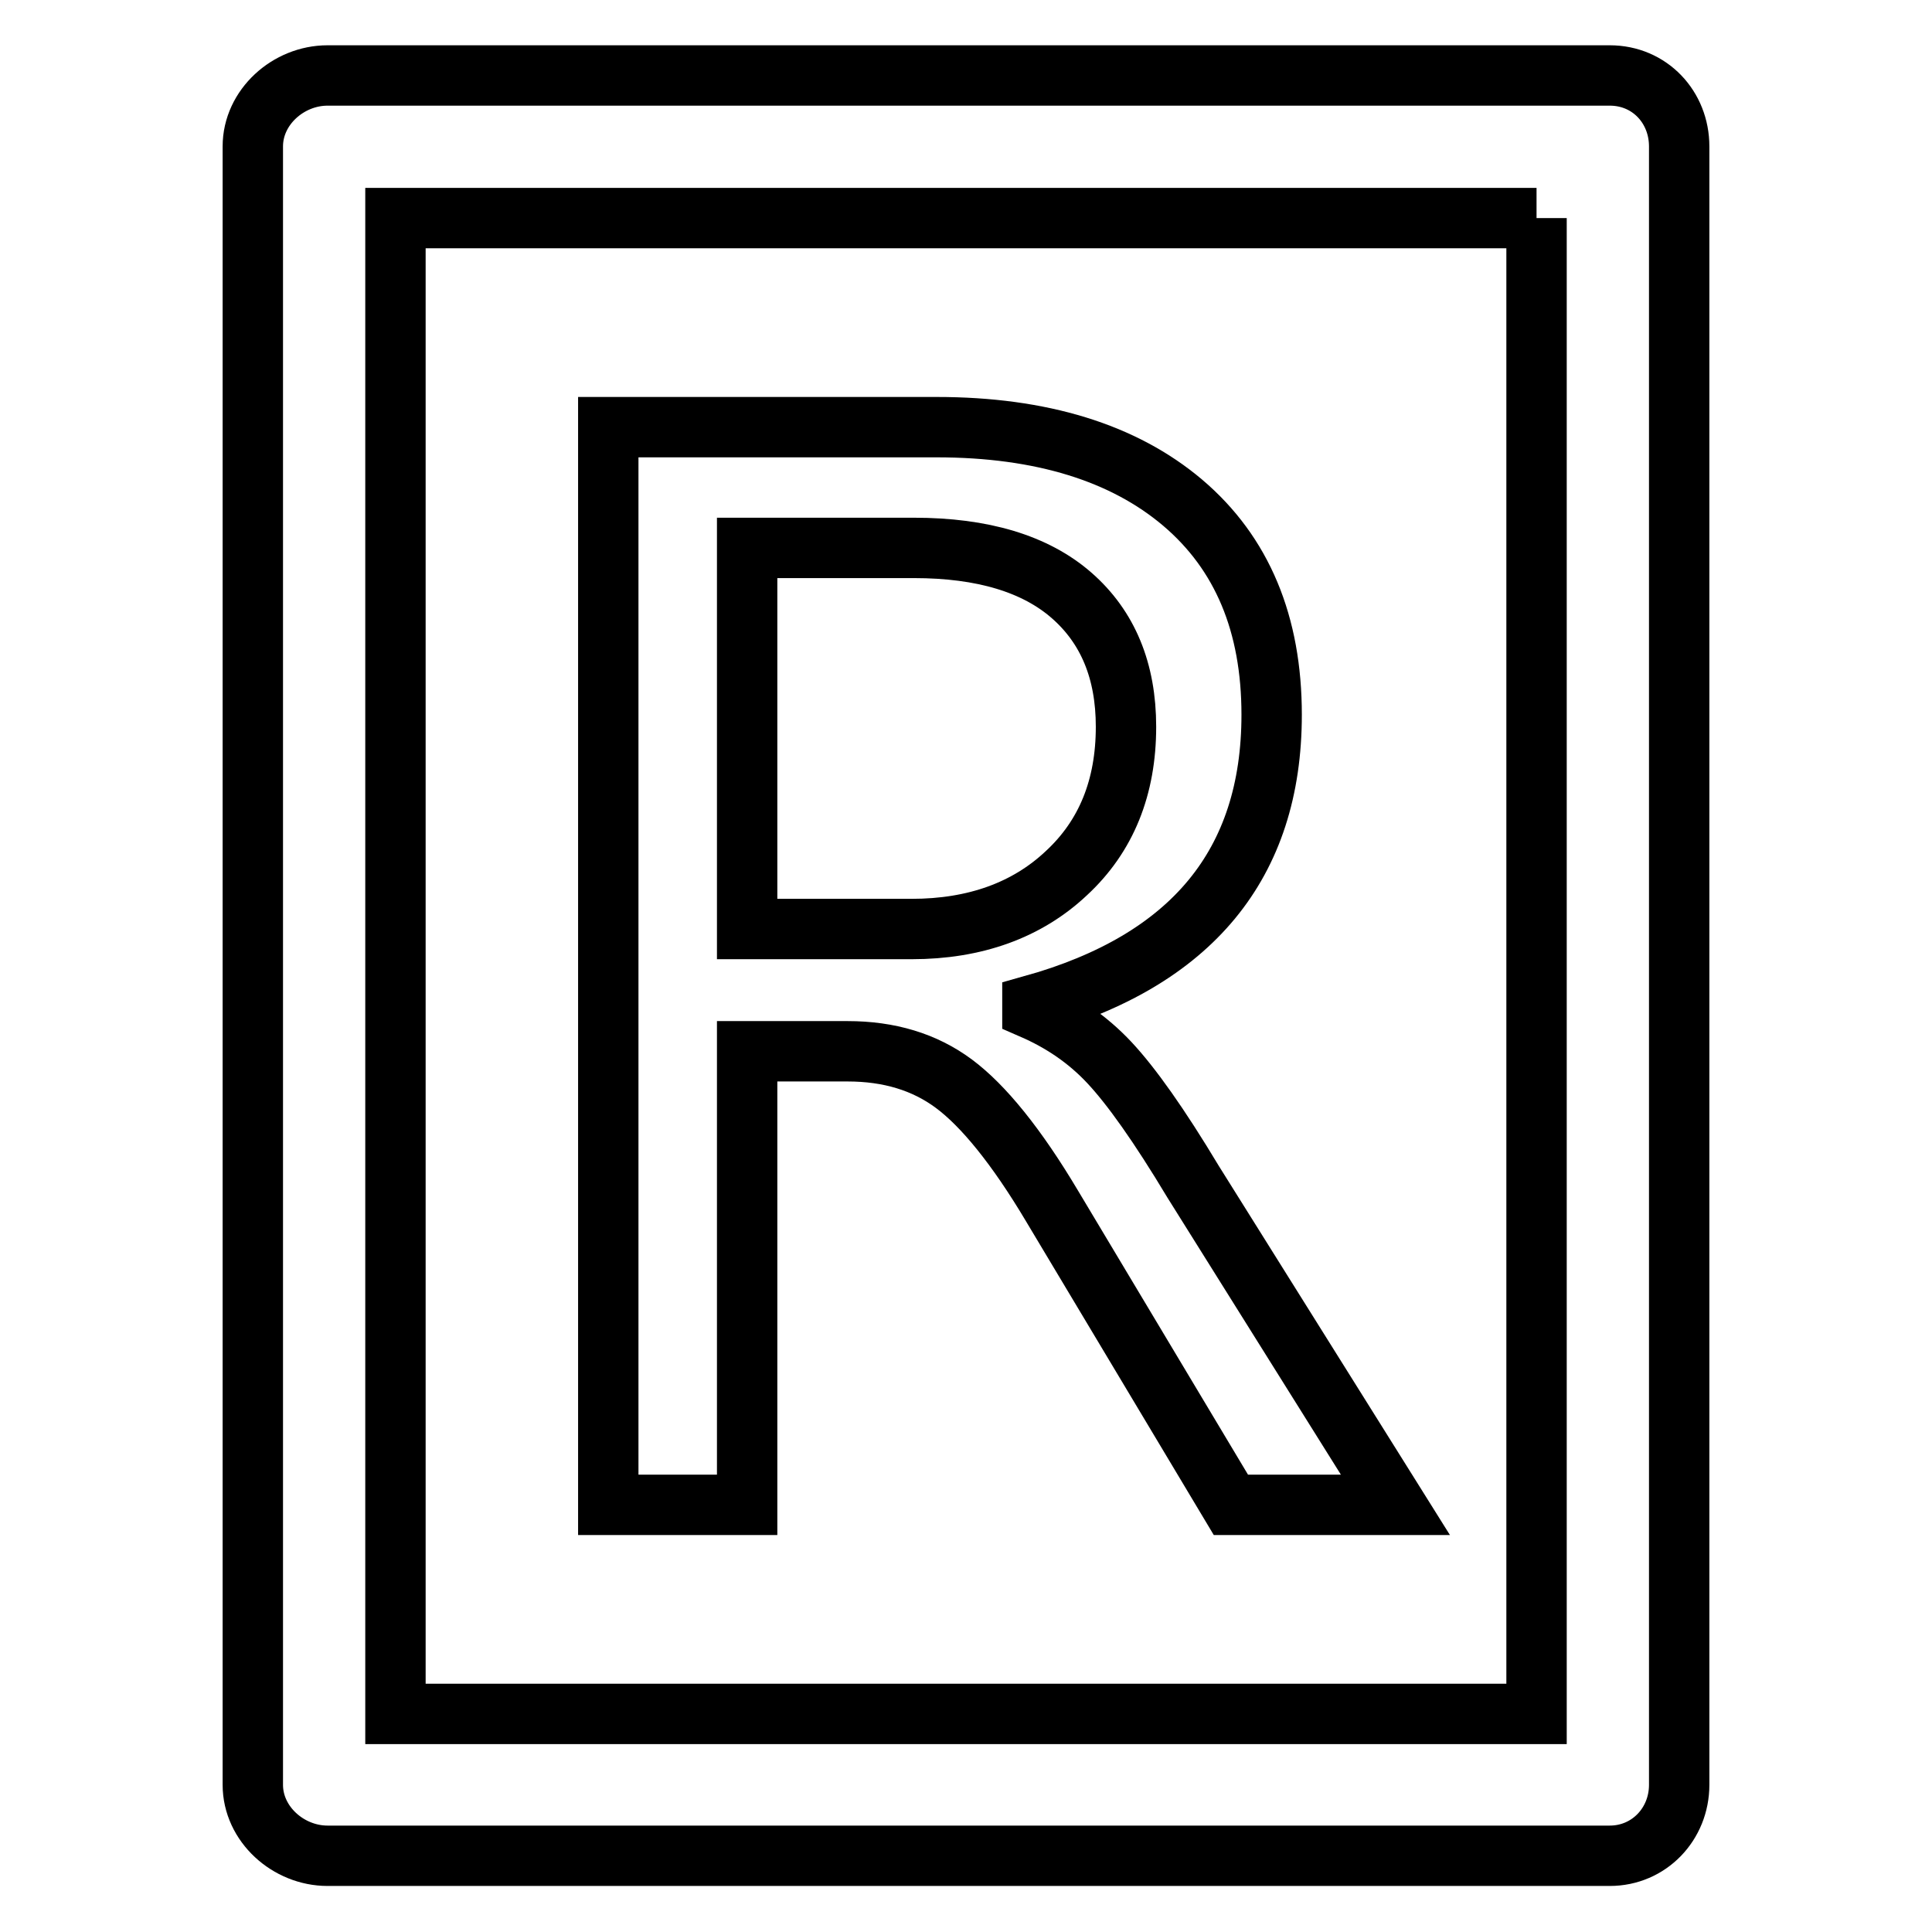
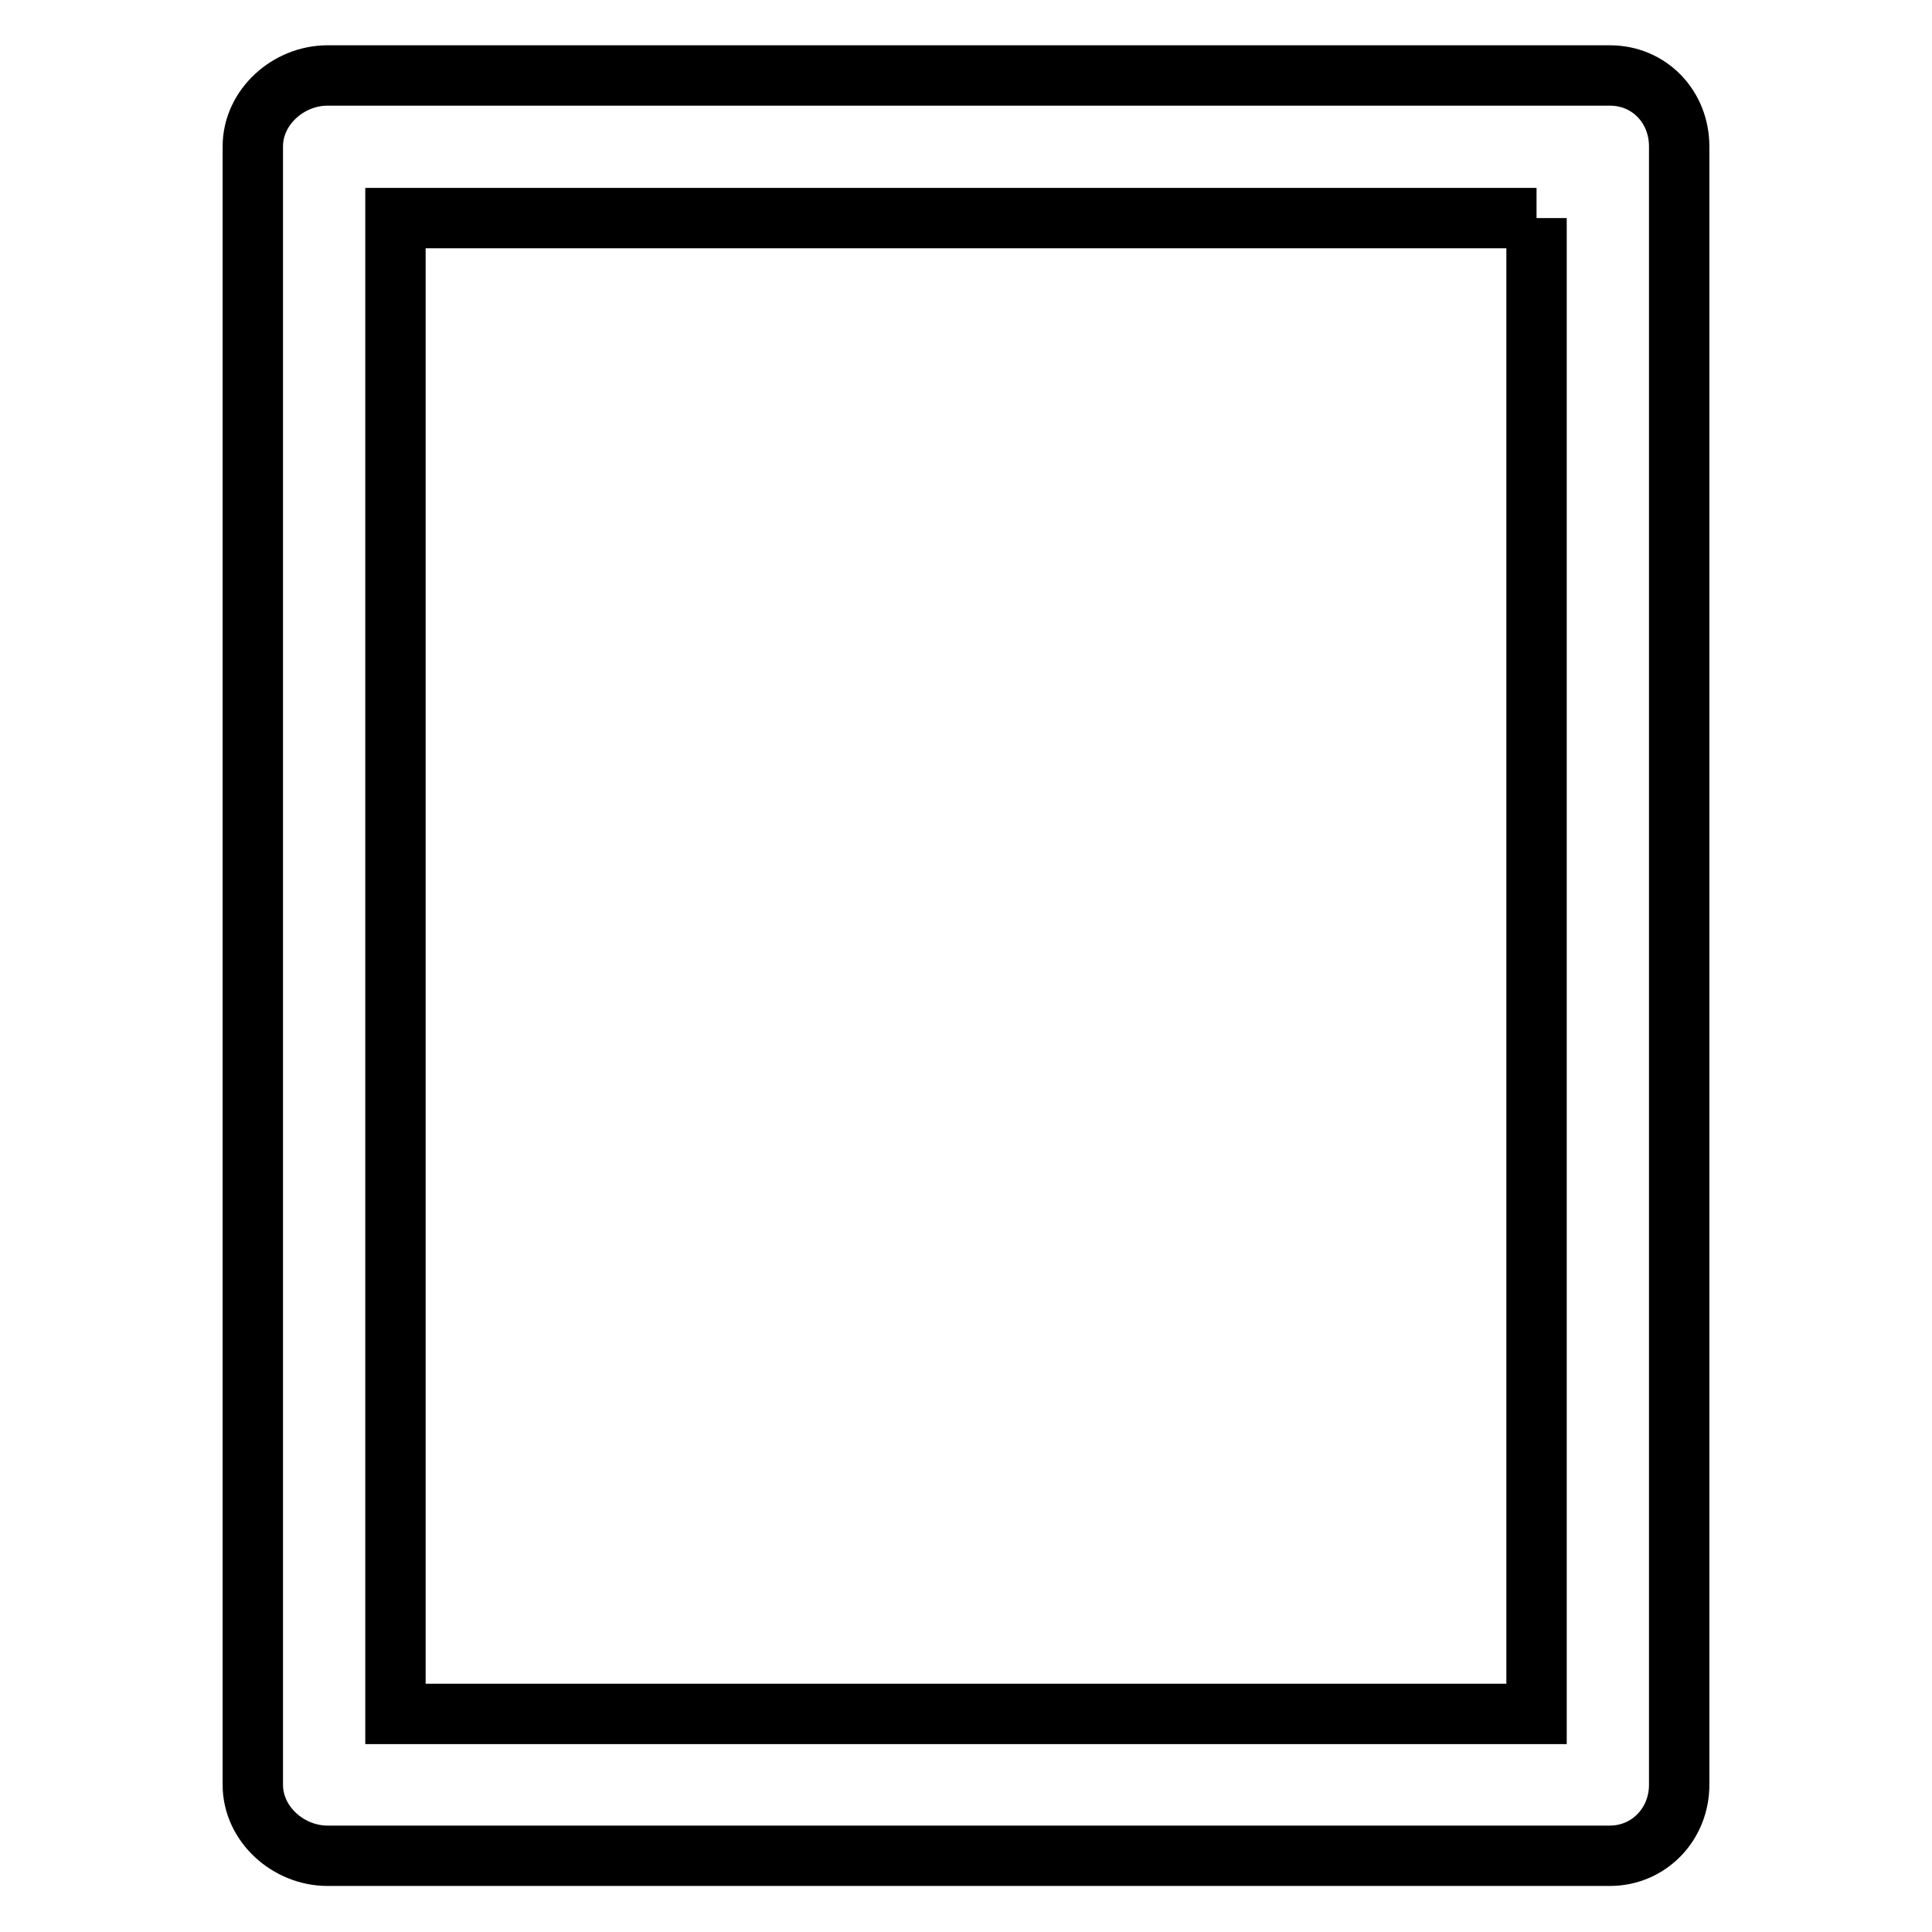
<svg xmlns="http://www.w3.org/2000/svg" version="1.1" x="0px" y="0px" viewBox="0 0 256 256" enable-background="new 0 0 256 256" xml:space="preserve">
  <g>
    <path stroke-width="8" fill-opacity="0" stroke="#000000" d="M203.6,28.9v198.2H52.4V28.9H203.6 M213.3,10H43.4c-5.2,0-9.9,4.2-9.9,9.4v217.1c0,5.2,4.7,9.4,9.9,9.4 h169.9c5.2,0,9.2-4.2,9.2-9.4V19.4C222.5,14.2,218.6,10,213.3,10L213.3,10z" />
-     <path stroke-width="8" fill-opacity="0" stroke="#000000" d="M184.9,199.4h-21.8l-23.7-39.6c-4.7-7.9-9.1-13.3-13-16.2c-3.9-2.9-8.6-4.3-14.1-4.3H99v60.1H80.6V56.6 h43.5c13.9,0,24.8,3.4,32.6,10c7.9,6.7,11.8,16.1,11.8,28.1c0,19.8-10.6,32.6-31.7,38.5v0.5c3.9,1.7,7.3,4,10.2,7.1 c2.9,3.1,6.6,8.3,11.1,15.8L184.9,199.4L184.9,199.4z M99,72.7v50.4h21.8c8.4,0,15.3-2.5,20.5-7.4c5.3-4.9,7.9-11.4,7.9-19.4 c0-7.4-2.4-13.2-7.2-17.4c-4.8-4.2-11.8-6.3-20.9-6.3H99z" />
  </g>
</svg>